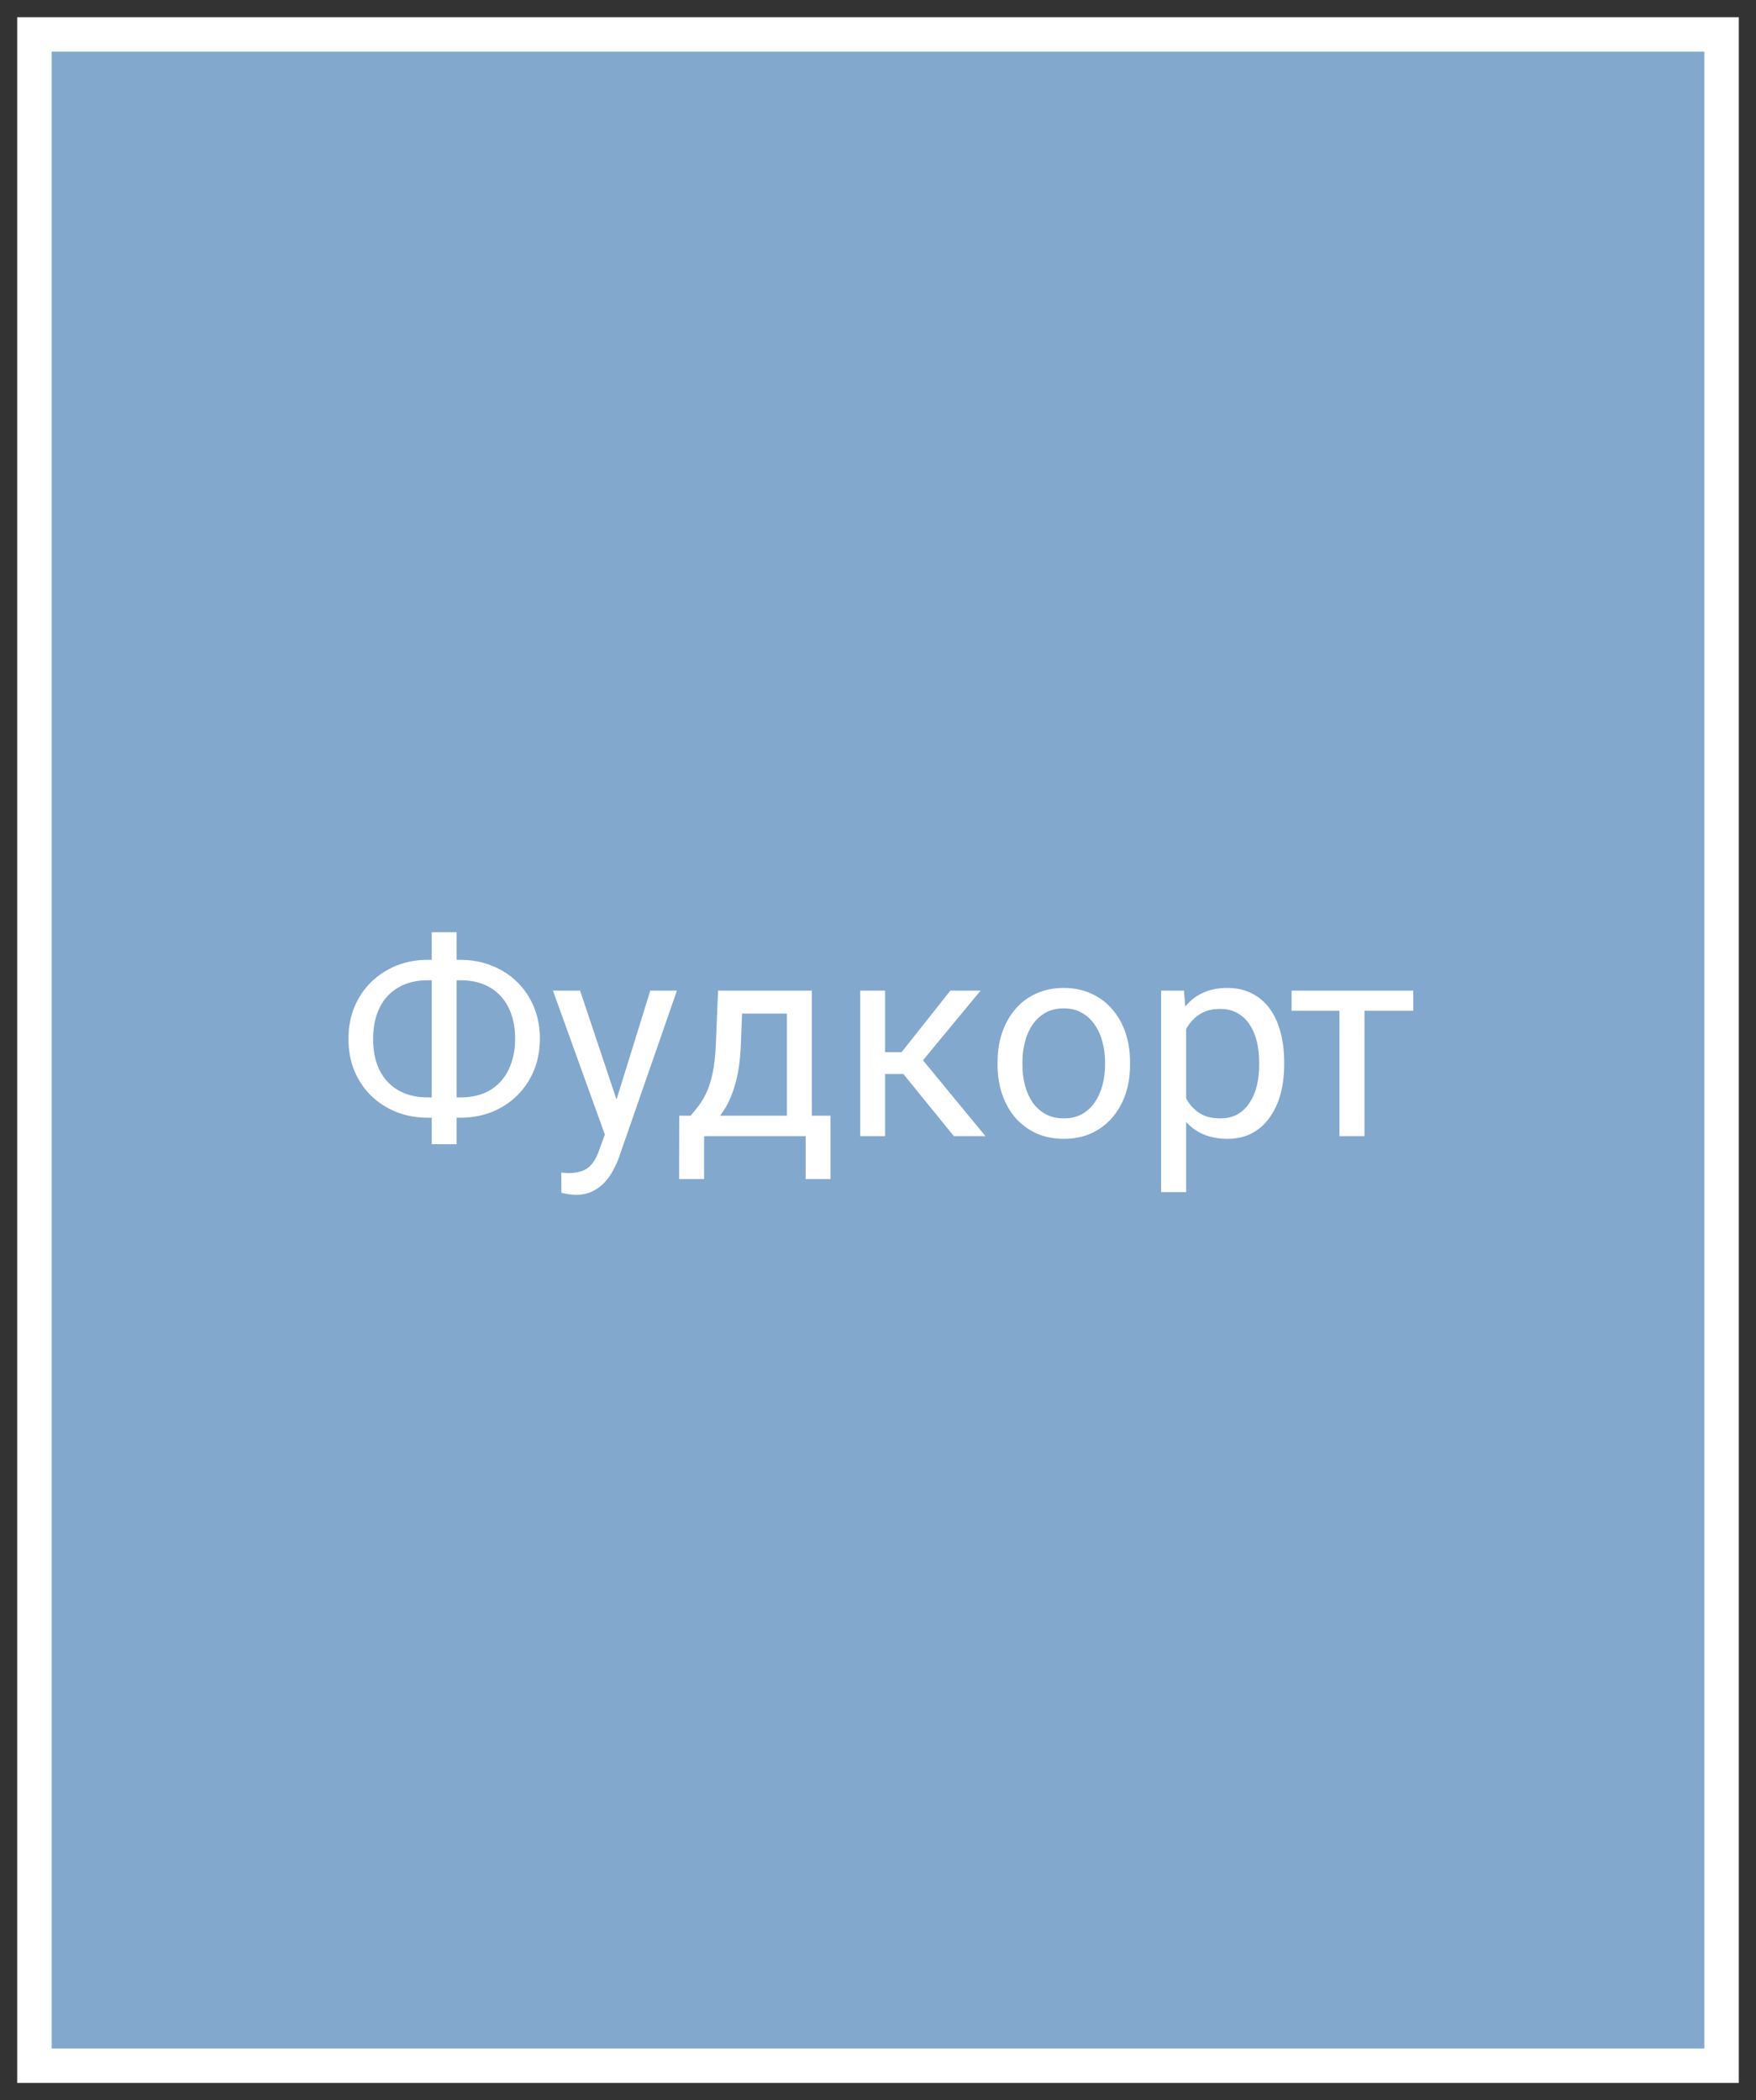
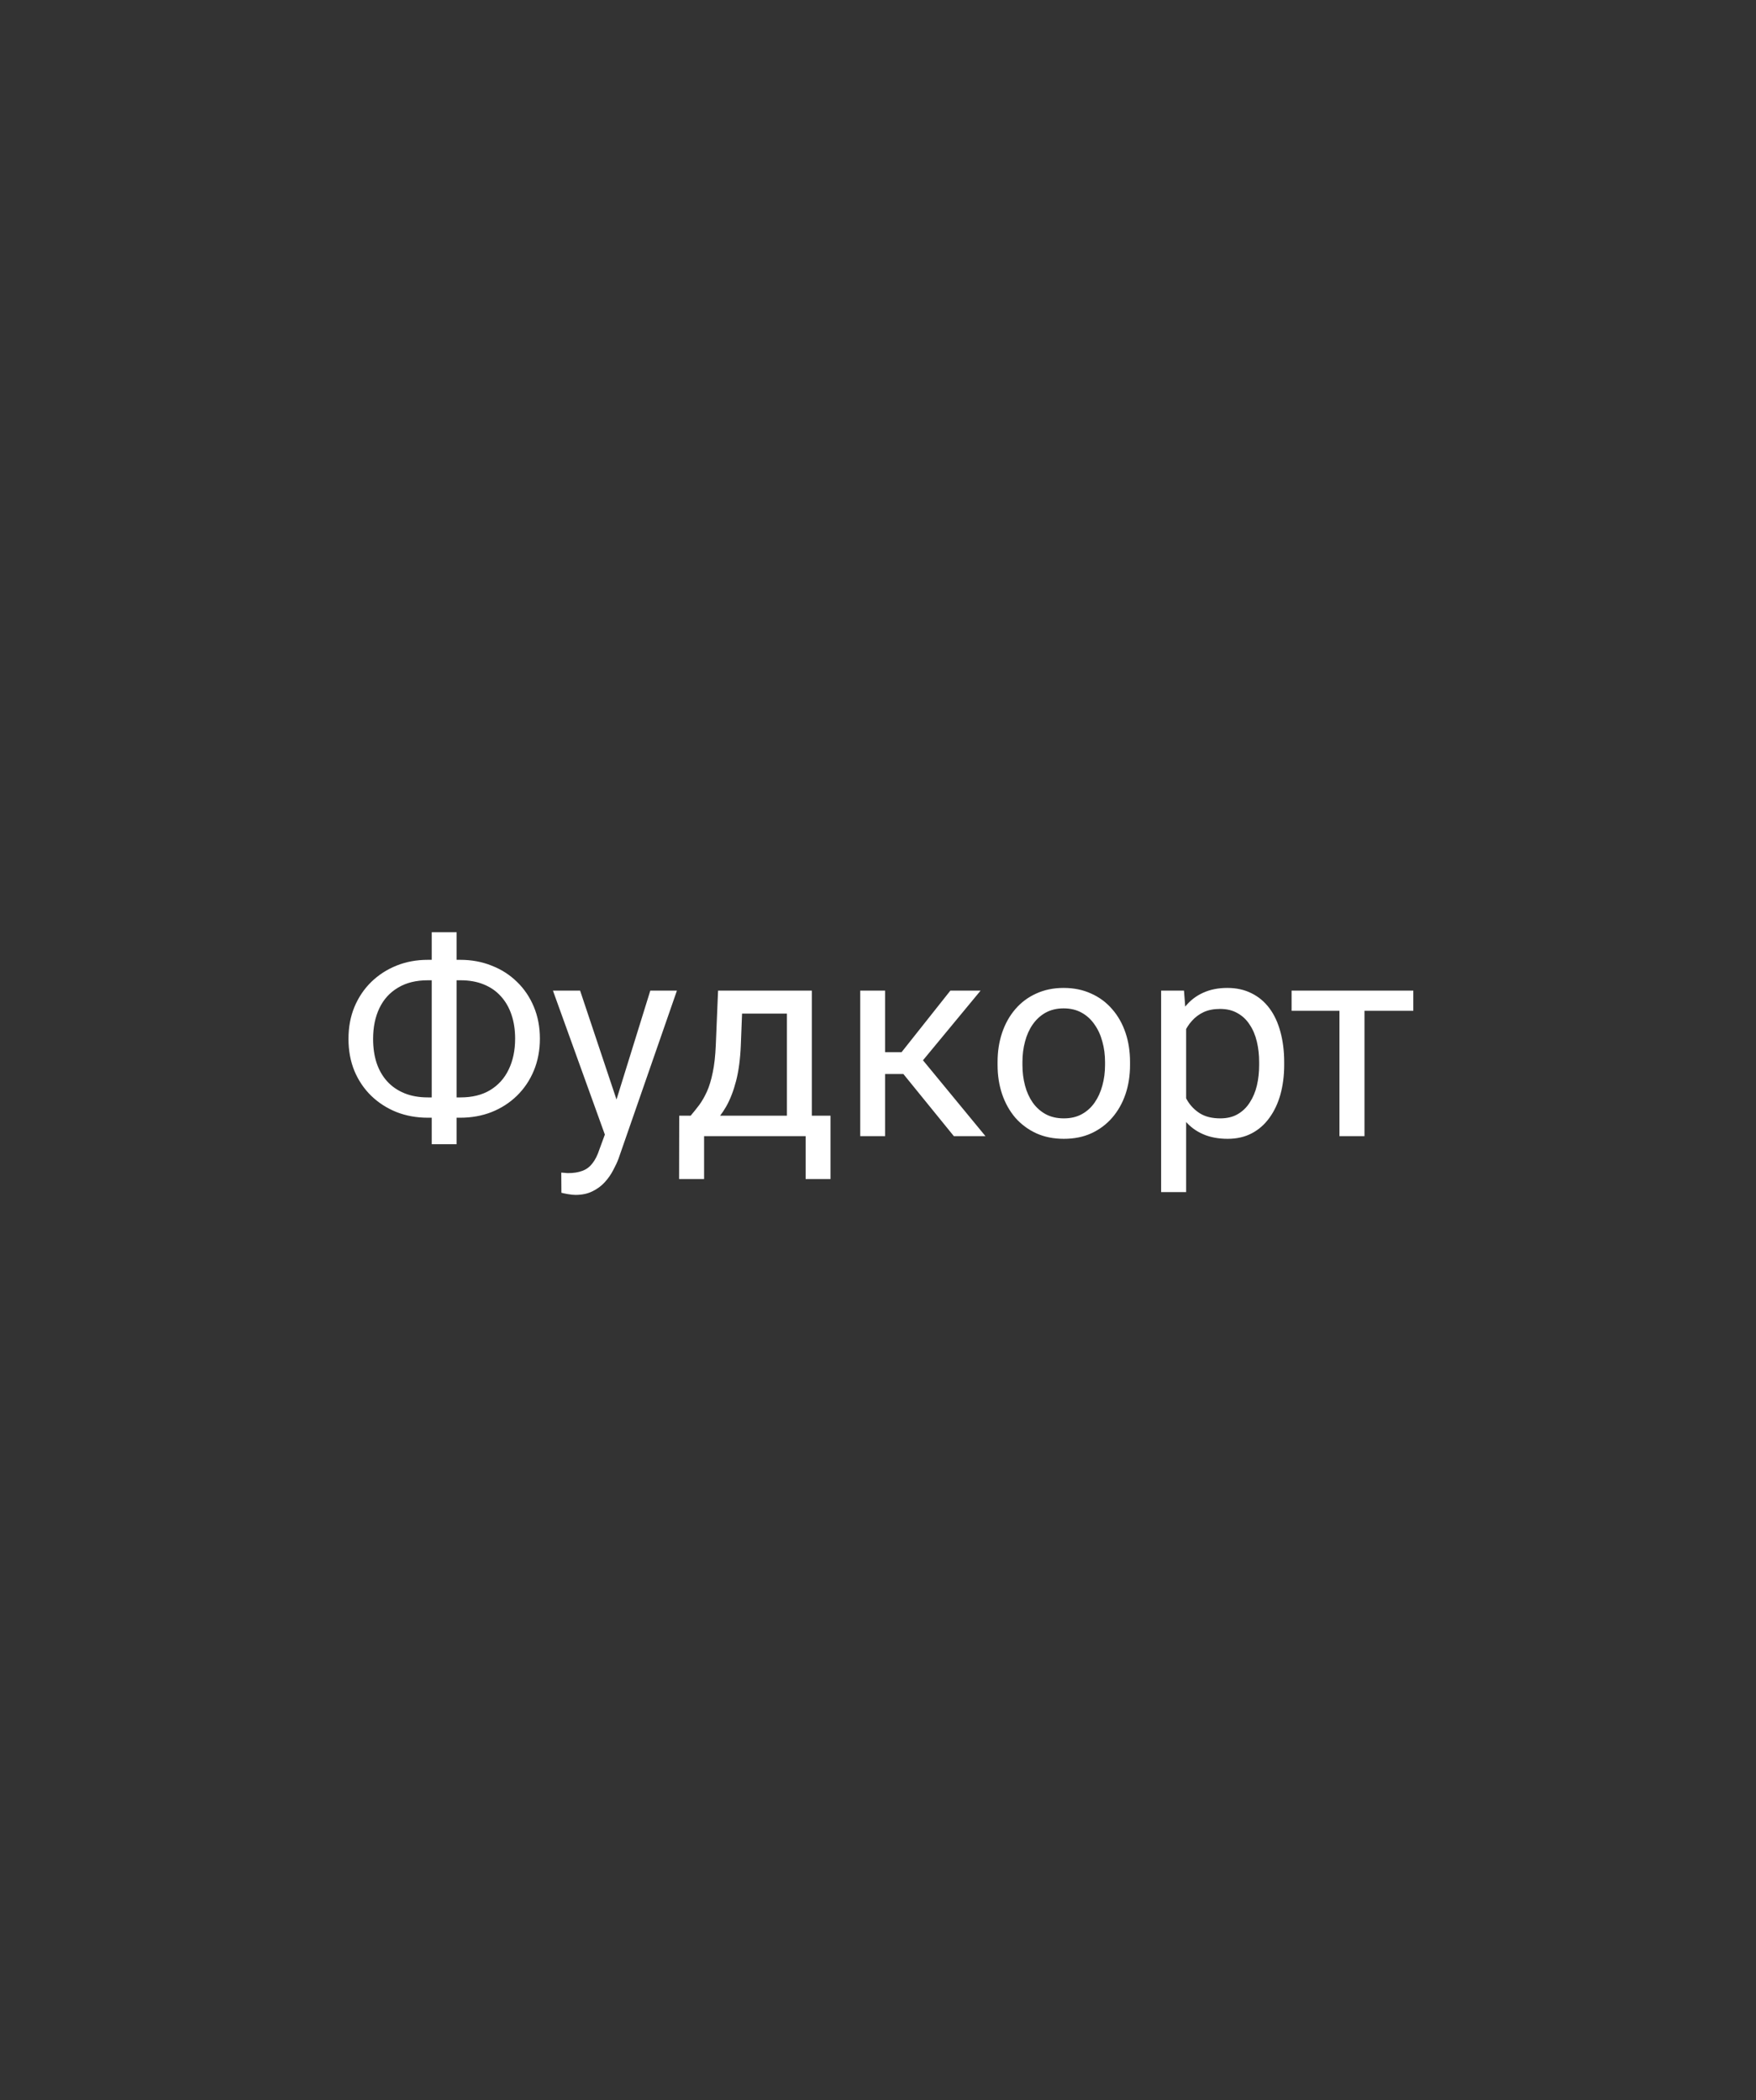
<svg xmlns="http://www.w3.org/2000/svg" width="51" height="61" viewBox="0 0 51 61" fill="none">
  <rect x="0" y="0" width="51" height="61" fill="#333333" stroke="none" />
-   <path d="M50 1H1V60H50V1Z" fill="#82A8CE" stroke="white" />
  <path d="M12.426 27.879H13.367C13.695 27.879 13.999 27.935 14.277 28.047C14.559 28.156 14.803 28.312 15.012 28.516C15.223 28.719 15.387 28.961 15.504 29.242C15.621 29.521 15.68 29.829 15.68 30.168C15.68 30.506 15.621 30.816 15.504 31.098C15.387 31.379 15.223 31.622 15.012 31.828C14.803 32.031 14.559 32.189 14.277 32.301C13.999 32.41 13.695 32.465 13.367 32.465H12.426C12.098 32.465 11.794 32.41 11.516 32.301C11.237 32.189 10.992 32.031 10.781 31.828C10.573 31.625 10.41 31.384 10.293 31.105C10.178 30.824 10.121 30.514 10.121 30.176C10.121 29.837 10.178 29.529 10.293 29.25C10.41 28.969 10.573 28.727 10.781 28.523C10.992 28.318 11.237 28.159 11.516 28.047C11.794 27.935 12.098 27.879 12.426 27.879ZM12.426 28.473C12.085 28.473 11.796 28.544 11.559 28.688C11.322 28.828 11.142 29.026 11.02 29.281C10.897 29.537 10.836 29.835 10.836 30.176C10.836 30.434 10.87 30.667 10.938 30.875C11.008 31.083 11.111 31.262 11.246 31.41C11.382 31.559 11.548 31.673 11.746 31.754C11.944 31.835 12.171 31.875 12.426 31.875H13.375C13.713 31.875 14 31.805 14.234 31.664C14.471 31.521 14.651 31.322 14.773 31.066C14.898 30.809 14.961 30.509 14.961 30.168C14.961 29.913 14.926 29.681 14.855 29.473C14.785 29.264 14.682 29.086 14.547 28.938C14.414 28.789 14.249 28.674 14.051 28.594C13.855 28.513 13.63 28.473 13.375 28.473H12.426ZM13.262 27.078V33.234H12.539V27.078H13.262ZM17.711 32.562L18.887 28.773H19.66L17.965 33.652C17.926 33.757 17.874 33.868 17.809 33.988C17.746 34.111 17.665 34.227 17.566 34.336C17.467 34.445 17.348 34.534 17.207 34.602C17.069 34.672 16.904 34.707 16.711 34.707C16.654 34.707 16.581 34.699 16.492 34.684C16.404 34.668 16.341 34.655 16.305 34.645L16.301 34.059C16.322 34.061 16.354 34.064 16.398 34.066C16.445 34.072 16.478 34.074 16.496 34.074C16.66 34.074 16.799 34.052 16.914 34.008C17.029 33.966 17.125 33.895 17.203 33.793C17.284 33.694 17.353 33.557 17.41 33.383L17.711 32.562ZM16.848 28.773L17.945 32.055L18.133 32.816L17.613 33.082L16.059 28.773H16.848ZM20.855 28.773H21.578L21.516 30.355C21.5 30.756 21.454 31.103 21.379 31.395C21.303 31.686 21.207 31.935 21.09 32.141C20.973 32.344 20.841 32.514 20.695 32.652C20.552 32.79 20.404 32.906 20.25 33H19.891L19.91 32.41L20.059 32.406C20.145 32.305 20.228 32.2 20.309 32.094C20.389 31.984 20.463 31.855 20.531 31.707C20.599 31.556 20.655 31.372 20.699 31.156C20.746 30.938 20.776 30.671 20.789 30.355L20.855 28.773ZM21.035 28.773H23.578V33H22.855V29.441H21.035V28.773ZM19.727 32.406H24.121V34.246H23.398V33H20.449V34.246H19.723L19.727 32.406ZM25.707 28.773V33H24.984V28.773H25.707ZM28.48 28.773L26.477 31.195H25.465L25.355 30.562H26.184L27.602 28.773H28.48ZM27.703 33L26.148 31.086L26.613 30.562L28.621 33H27.703ZM28.973 30.934V30.844C28.973 30.539 29.017 30.256 29.105 29.996C29.194 29.733 29.322 29.505 29.488 29.312C29.655 29.117 29.857 28.966 30.094 28.859C30.331 28.75 30.596 28.695 30.891 28.695C31.188 28.695 31.454 28.75 31.691 28.859C31.931 28.966 32.134 29.117 32.301 29.312C32.47 29.505 32.599 29.733 32.688 29.996C32.776 30.256 32.82 30.539 32.82 30.844V30.934C32.82 31.238 32.776 31.521 32.688 31.781C32.599 32.042 32.47 32.27 32.301 32.465C32.134 32.658 31.932 32.809 31.695 32.918C31.461 33.025 31.195 33.078 30.898 33.078C30.602 33.078 30.335 33.025 30.098 32.918C29.861 32.809 29.658 32.658 29.488 32.465C29.322 32.27 29.194 32.042 29.105 31.781C29.017 31.521 28.973 31.238 28.973 30.934ZM29.695 30.844V30.934C29.695 31.145 29.72 31.344 29.77 31.531C29.819 31.716 29.893 31.88 29.992 32.023C30.094 32.167 30.22 32.28 30.371 32.363C30.522 32.444 30.698 32.484 30.898 32.484C31.096 32.484 31.27 32.444 31.418 32.363C31.569 32.28 31.694 32.167 31.793 32.023C31.892 31.88 31.966 31.716 32.016 31.531C32.068 31.344 32.094 31.145 32.094 30.934V30.844C32.094 30.635 32.068 30.439 32.016 30.254C31.966 30.066 31.891 29.901 31.789 29.758C31.69 29.612 31.565 29.497 31.414 29.414C31.266 29.331 31.091 29.289 30.891 29.289C30.693 29.289 30.518 29.331 30.367 29.414C30.219 29.497 30.094 29.612 29.992 29.758C29.893 29.901 29.819 30.066 29.77 30.254C29.72 30.439 29.695 30.635 29.695 30.844ZM34.449 29.586V34.625H33.723V28.773H34.387L34.449 29.586ZM37.297 30.852V30.934C37.297 31.241 37.26 31.526 37.188 31.789C37.115 32.05 37.008 32.276 36.867 32.469C36.729 32.661 36.559 32.811 36.355 32.918C36.152 33.025 35.919 33.078 35.656 33.078C35.388 33.078 35.151 33.034 34.945 32.945C34.74 32.857 34.565 32.728 34.422 32.559C34.279 32.389 34.164 32.186 34.078 31.949C33.995 31.712 33.938 31.445 33.906 31.148V30.711C33.938 30.398 33.996 30.119 34.082 29.871C34.168 29.624 34.281 29.413 34.422 29.238C34.565 29.061 34.738 28.927 34.941 28.836C35.145 28.742 35.379 28.695 35.645 28.695C35.91 28.695 36.146 28.747 36.352 28.852C36.557 28.953 36.73 29.099 36.871 29.289C37.012 29.479 37.117 29.707 37.188 29.973C37.26 30.236 37.297 30.529 37.297 30.852ZM36.57 30.934V30.852C36.57 30.641 36.548 30.443 36.504 30.258C36.46 30.07 36.391 29.906 36.297 29.766C36.206 29.622 36.089 29.51 35.945 29.43C35.802 29.346 35.632 29.305 35.434 29.305C35.251 29.305 35.092 29.336 34.957 29.398C34.824 29.461 34.711 29.546 34.617 29.652C34.523 29.756 34.447 29.876 34.387 30.012C34.329 30.145 34.286 30.283 34.258 30.426V31.438C34.31 31.62 34.383 31.792 34.477 31.953C34.57 32.112 34.695 32.241 34.852 32.34C35.008 32.436 35.204 32.484 35.441 32.484C35.637 32.484 35.805 32.444 35.945 32.363C36.089 32.28 36.206 32.167 36.297 32.023C36.391 31.88 36.46 31.716 36.504 31.531C36.548 31.344 36.57 31.145 36.57 30.934ZM39.629 28.773V33H38.902V28.773H39.629ZM41.047 28.773V29.359H37.512V28.773H41.047Z" fill="white" />
</svg>